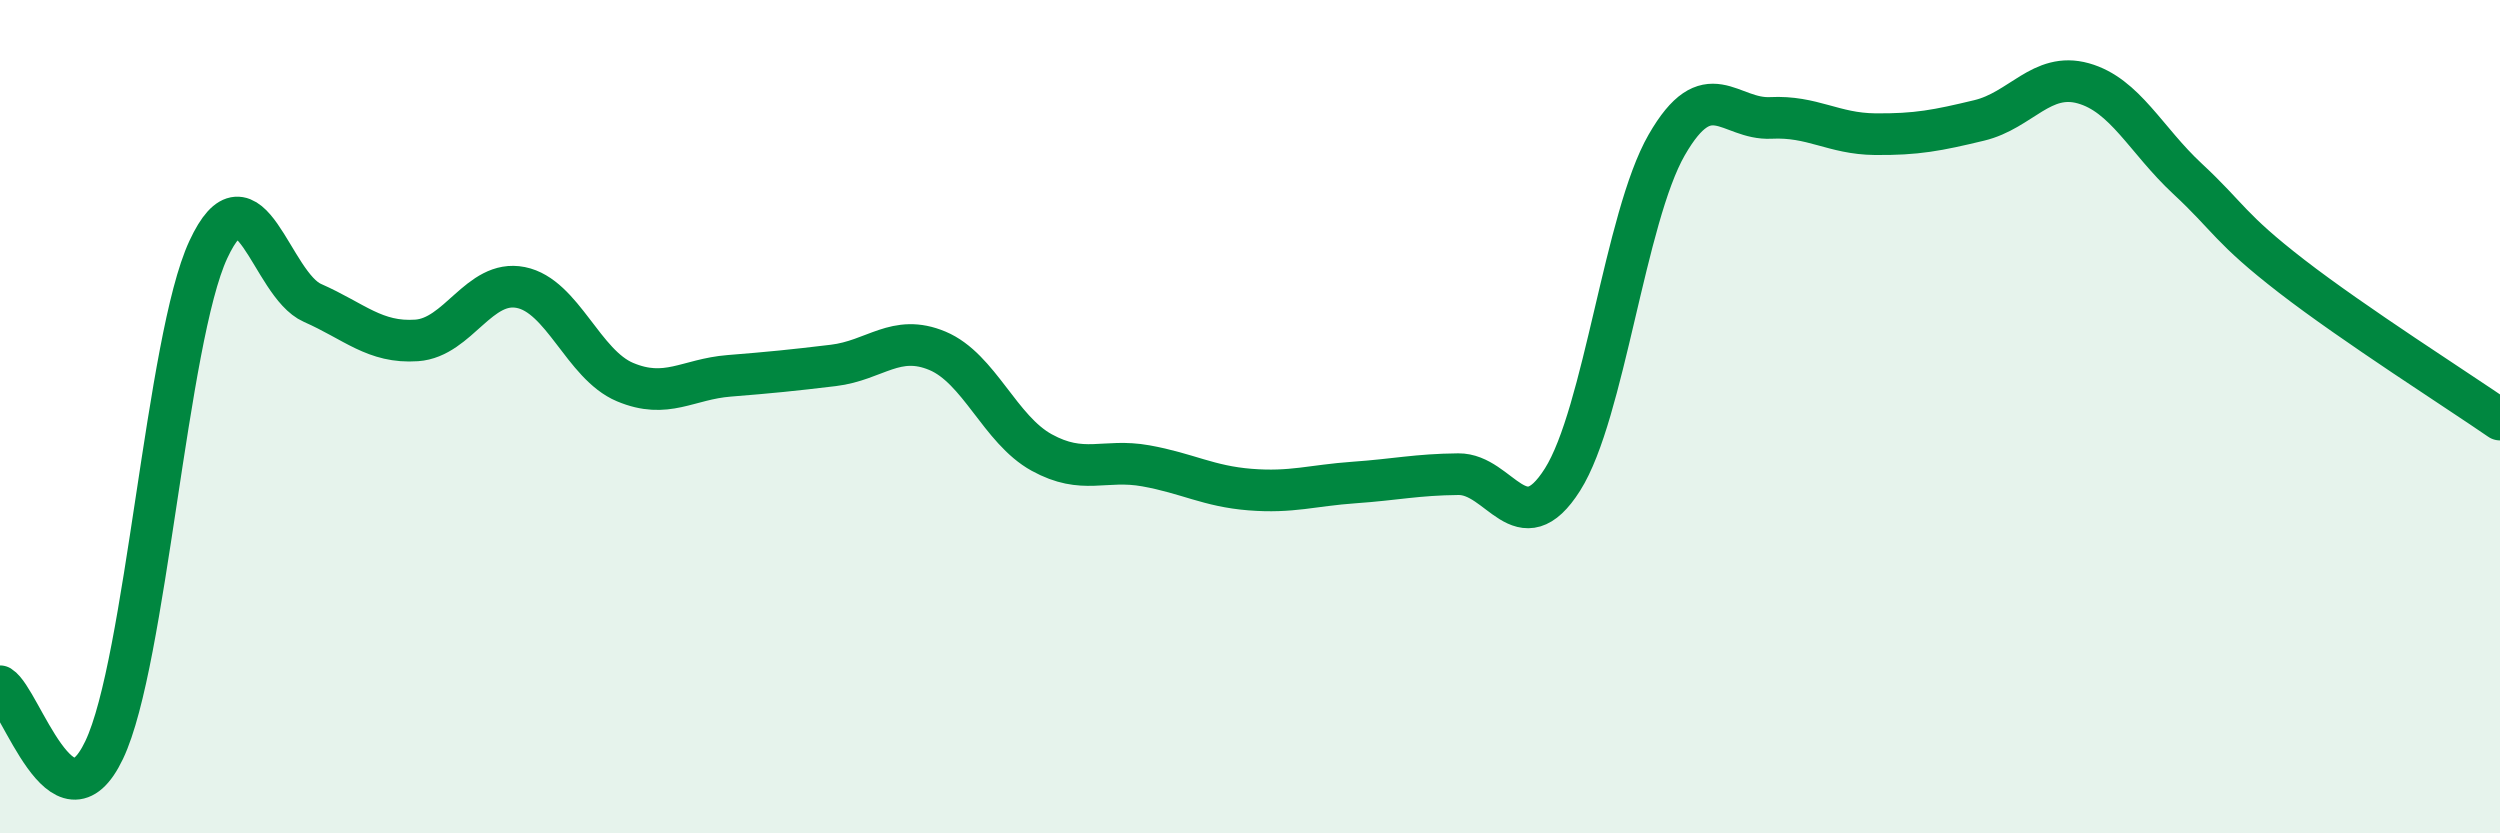
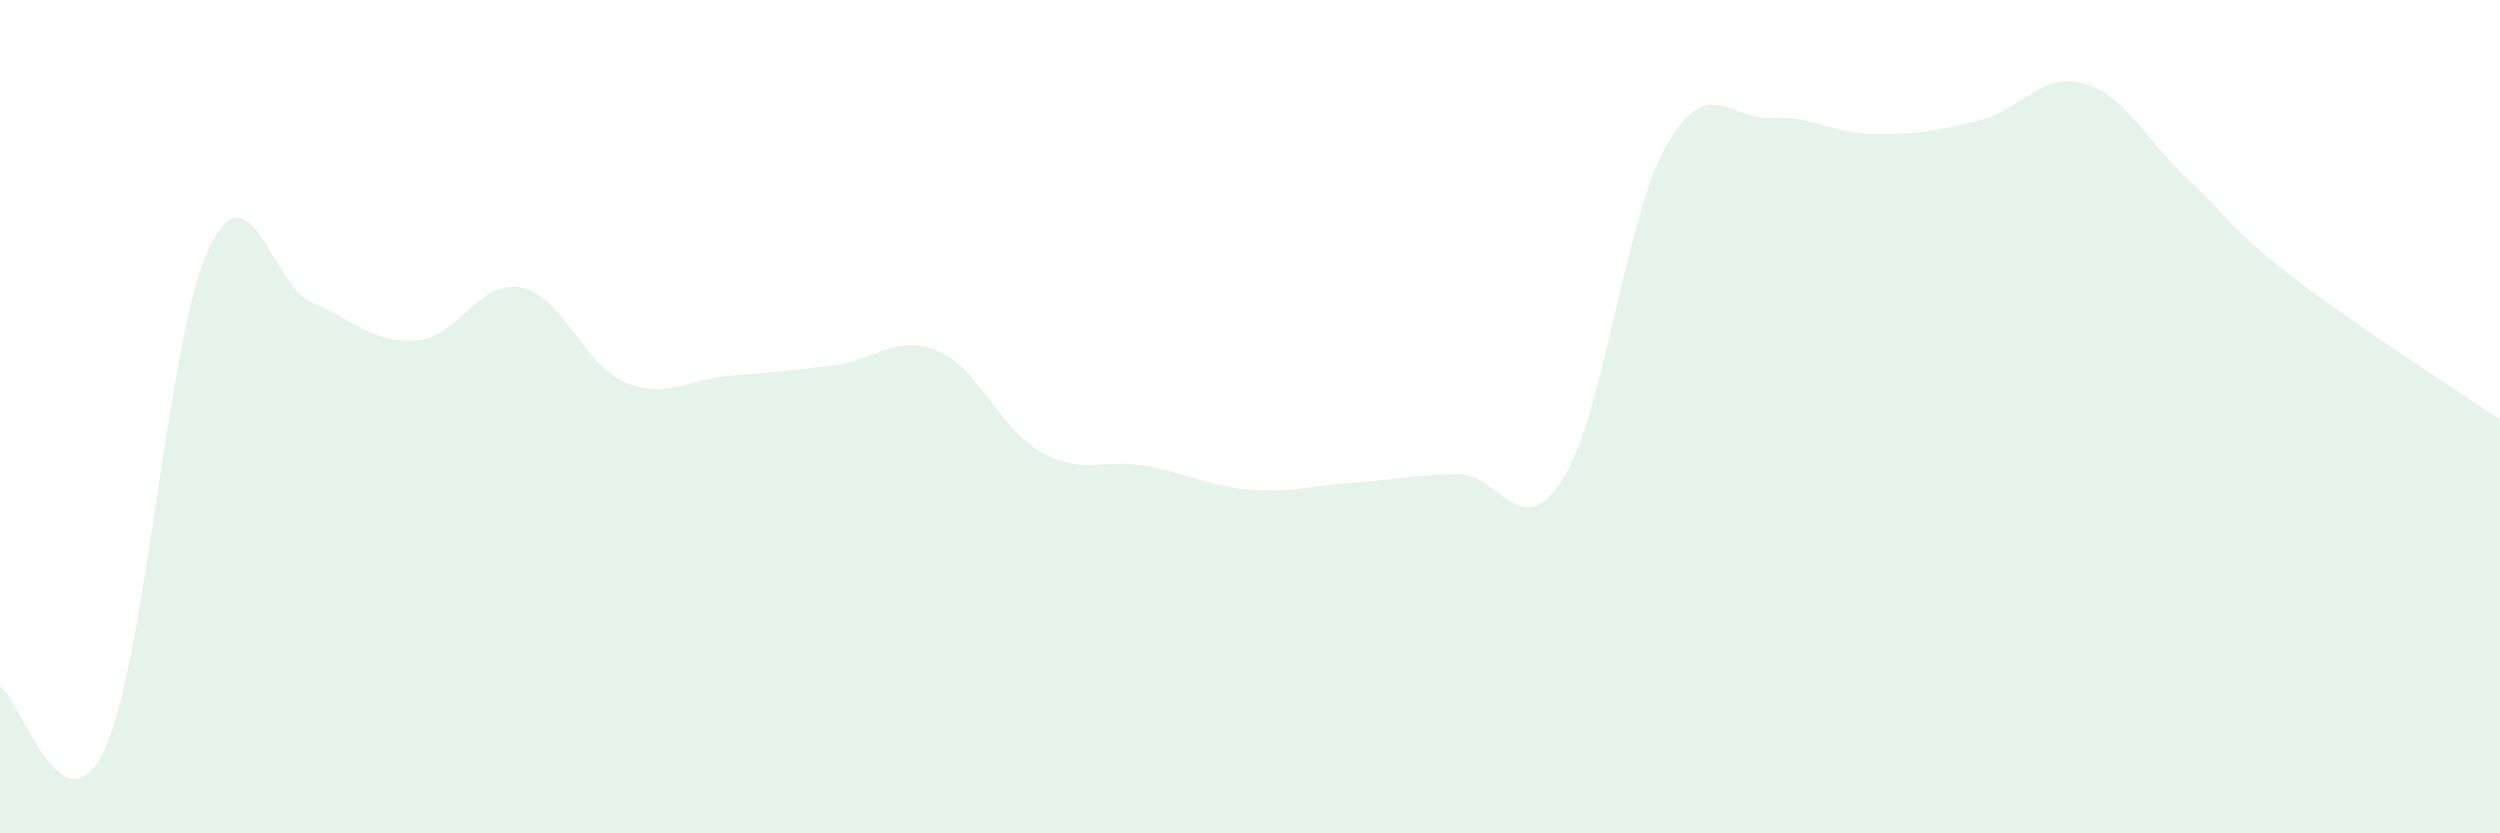
<svg xmlns="http://www.w3.org/2000/svg" width="60" height="20" viewBox="0 0 60 20">
  <path d="M 0,16.47 C 0.5,16.78 1.5,20.1 2.5,18 C 3.5,15.9 4,8.14 5,5.99 C 6,3.84 6.5,6.83 7.5,7.27 C 8.5,7.71 9,8.24 10,8.17 C 11,8.1 11.5,6.7 12.5,6.9 C 13.5,7.1 14,8.75 15,9.17 C 16,9.59 16.5,9.1 17.5,9.02 C 18.5,8.94 19,8.89 20,8.77 C 21,8.65 21.5,8 22.5,8.42 C 23.5,8.84 24,10.31 25,10.86 C 26,11.41 26.5,11 27.5,11.18 C 28.5,11.36 29,11.67 30,11.75 C 31,11.83 31.5,11.65 32.5,11.58 C 33.5,11.51 34,11.39 35,11.38 C 36,11.37 36.5,13.09 37.5,11.51 C 38.5,9.93 39,5.22 40,3.48 C 41,1.74 41.5,2.88 42.5,2.83 C 43.5,2.78 44,3.21 45,3.22 C 46,3.23 46.5,3.13 47.5,2.89 C 48.5,2.65 49,1.72 50,2 C 51,2.28 51.5,3.36 52.5,4.29 C 53.5,5.22 53.5,5.47 55,6.63 C 56.5,7.79 59,9.38 60,10.07L60 20L0 20Z" fill="#008740" opacity="0.1" stroke-linecap="round" stroke-linejoin="round" />
-   <path d="M 0,16.47 C 0.5,16.78 1.5,20.1 2.5,18 C 3.5,15.9 4,8.14 5,5.99 C 6,3.84 6.5,6.83 7.5,7.27 C 8.5,7.71 9,8.24 10,8.17 C 11,8.1 11.5,6.7 12.5,6.9 C 13.5,7.1 14,8.75 15,9.17 C 16,9.59 16.5,9.1 17.5,9.02 C 18.5,8.94 19,8.89 20,8.77 C 21,8.65 21.5,8 22.5,8.42 C 23.5,8.84 24,10.31 25,10.86 C 26,11.41 26.5,11 27.5,11.18 C 28.5,11.36 29,11.67 30,11.75 C 31,11.83 31.5,11.65 32.5,11.58 C 33.5,11.51 34,11.39 35,11.38 C 36,11.37 36.5,13.09 37.5,11.51 C 38.5,9.93 39,5.22 40,3.48 C 41,1.74 41.5,2.88 42.5,2.83 C 43.5,2.78 44,3.21 45,3.22 C 46,3.23 46.5,3.13 47.5,2.89 C 48.5,2.65 49,1.72 50,2 C 51,2.28 51.5,3.36 52.5,4.29 C 53.5,5.22 53.5,5.47 55,6.63 C 56.5,7.79 59,9.38 60,10.07" stroke="#008740" stroke-width="1" fill="none" stroke-linecap="round" stroke-linejoin="round" />
</svg>